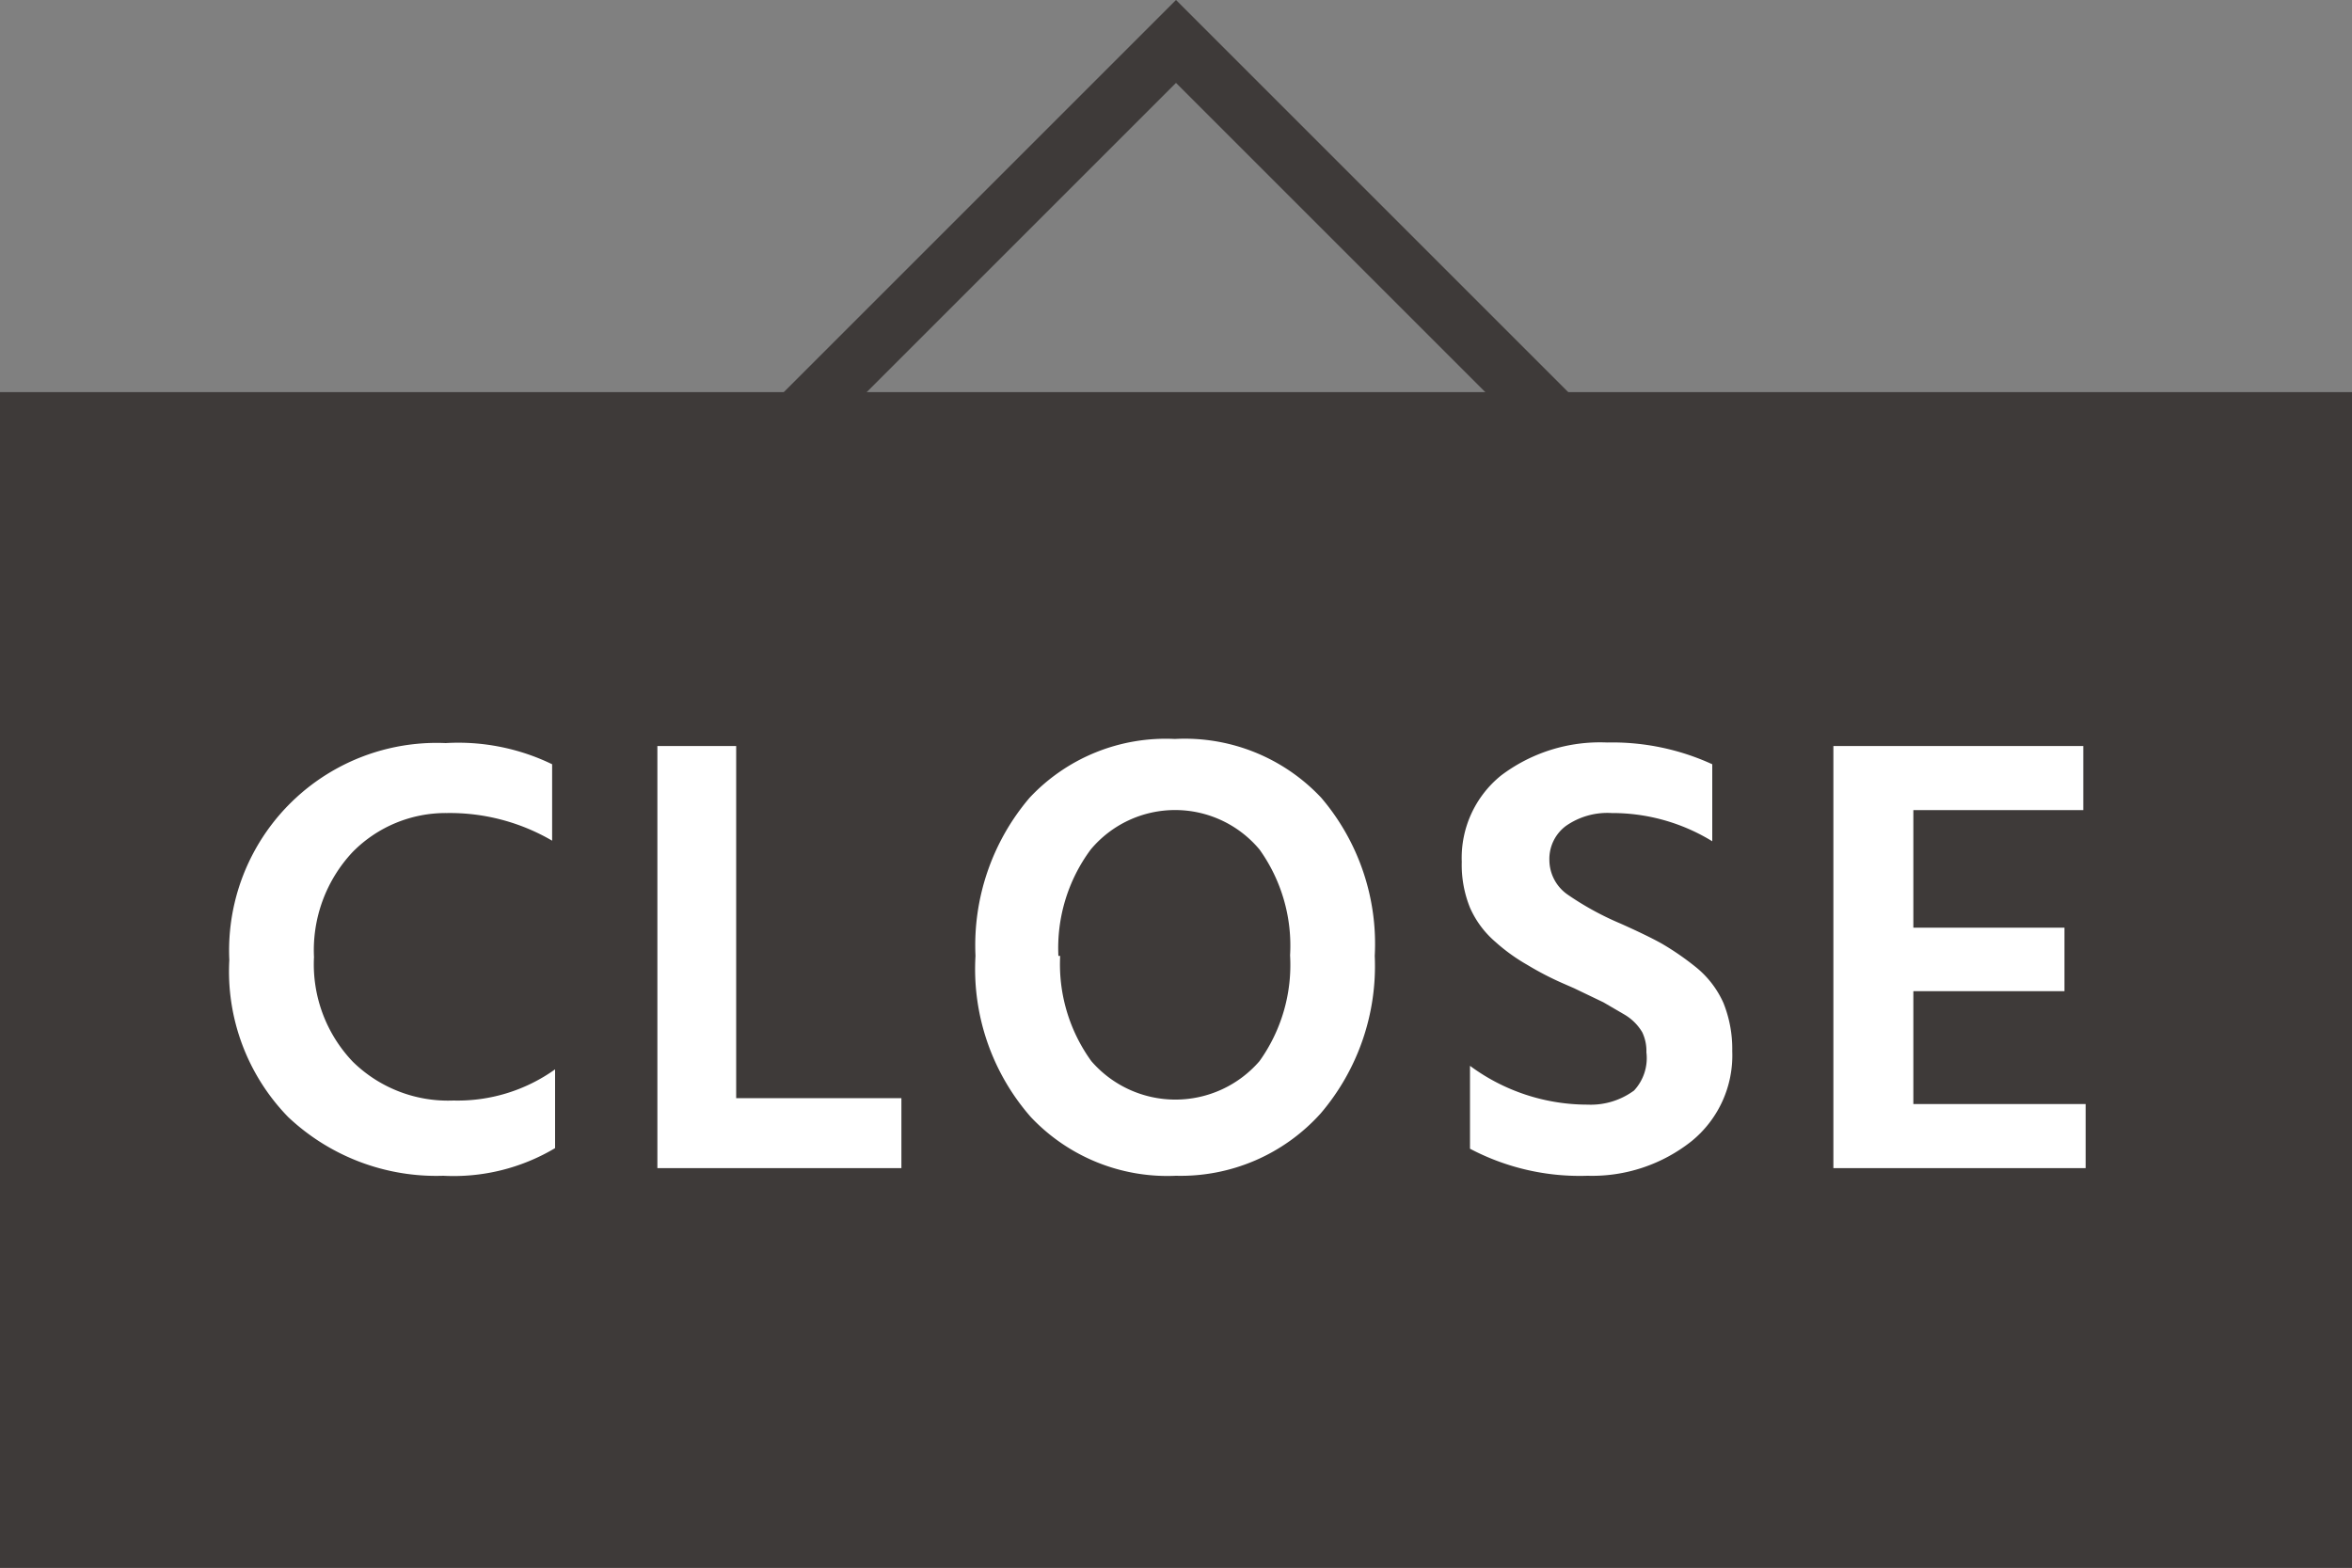
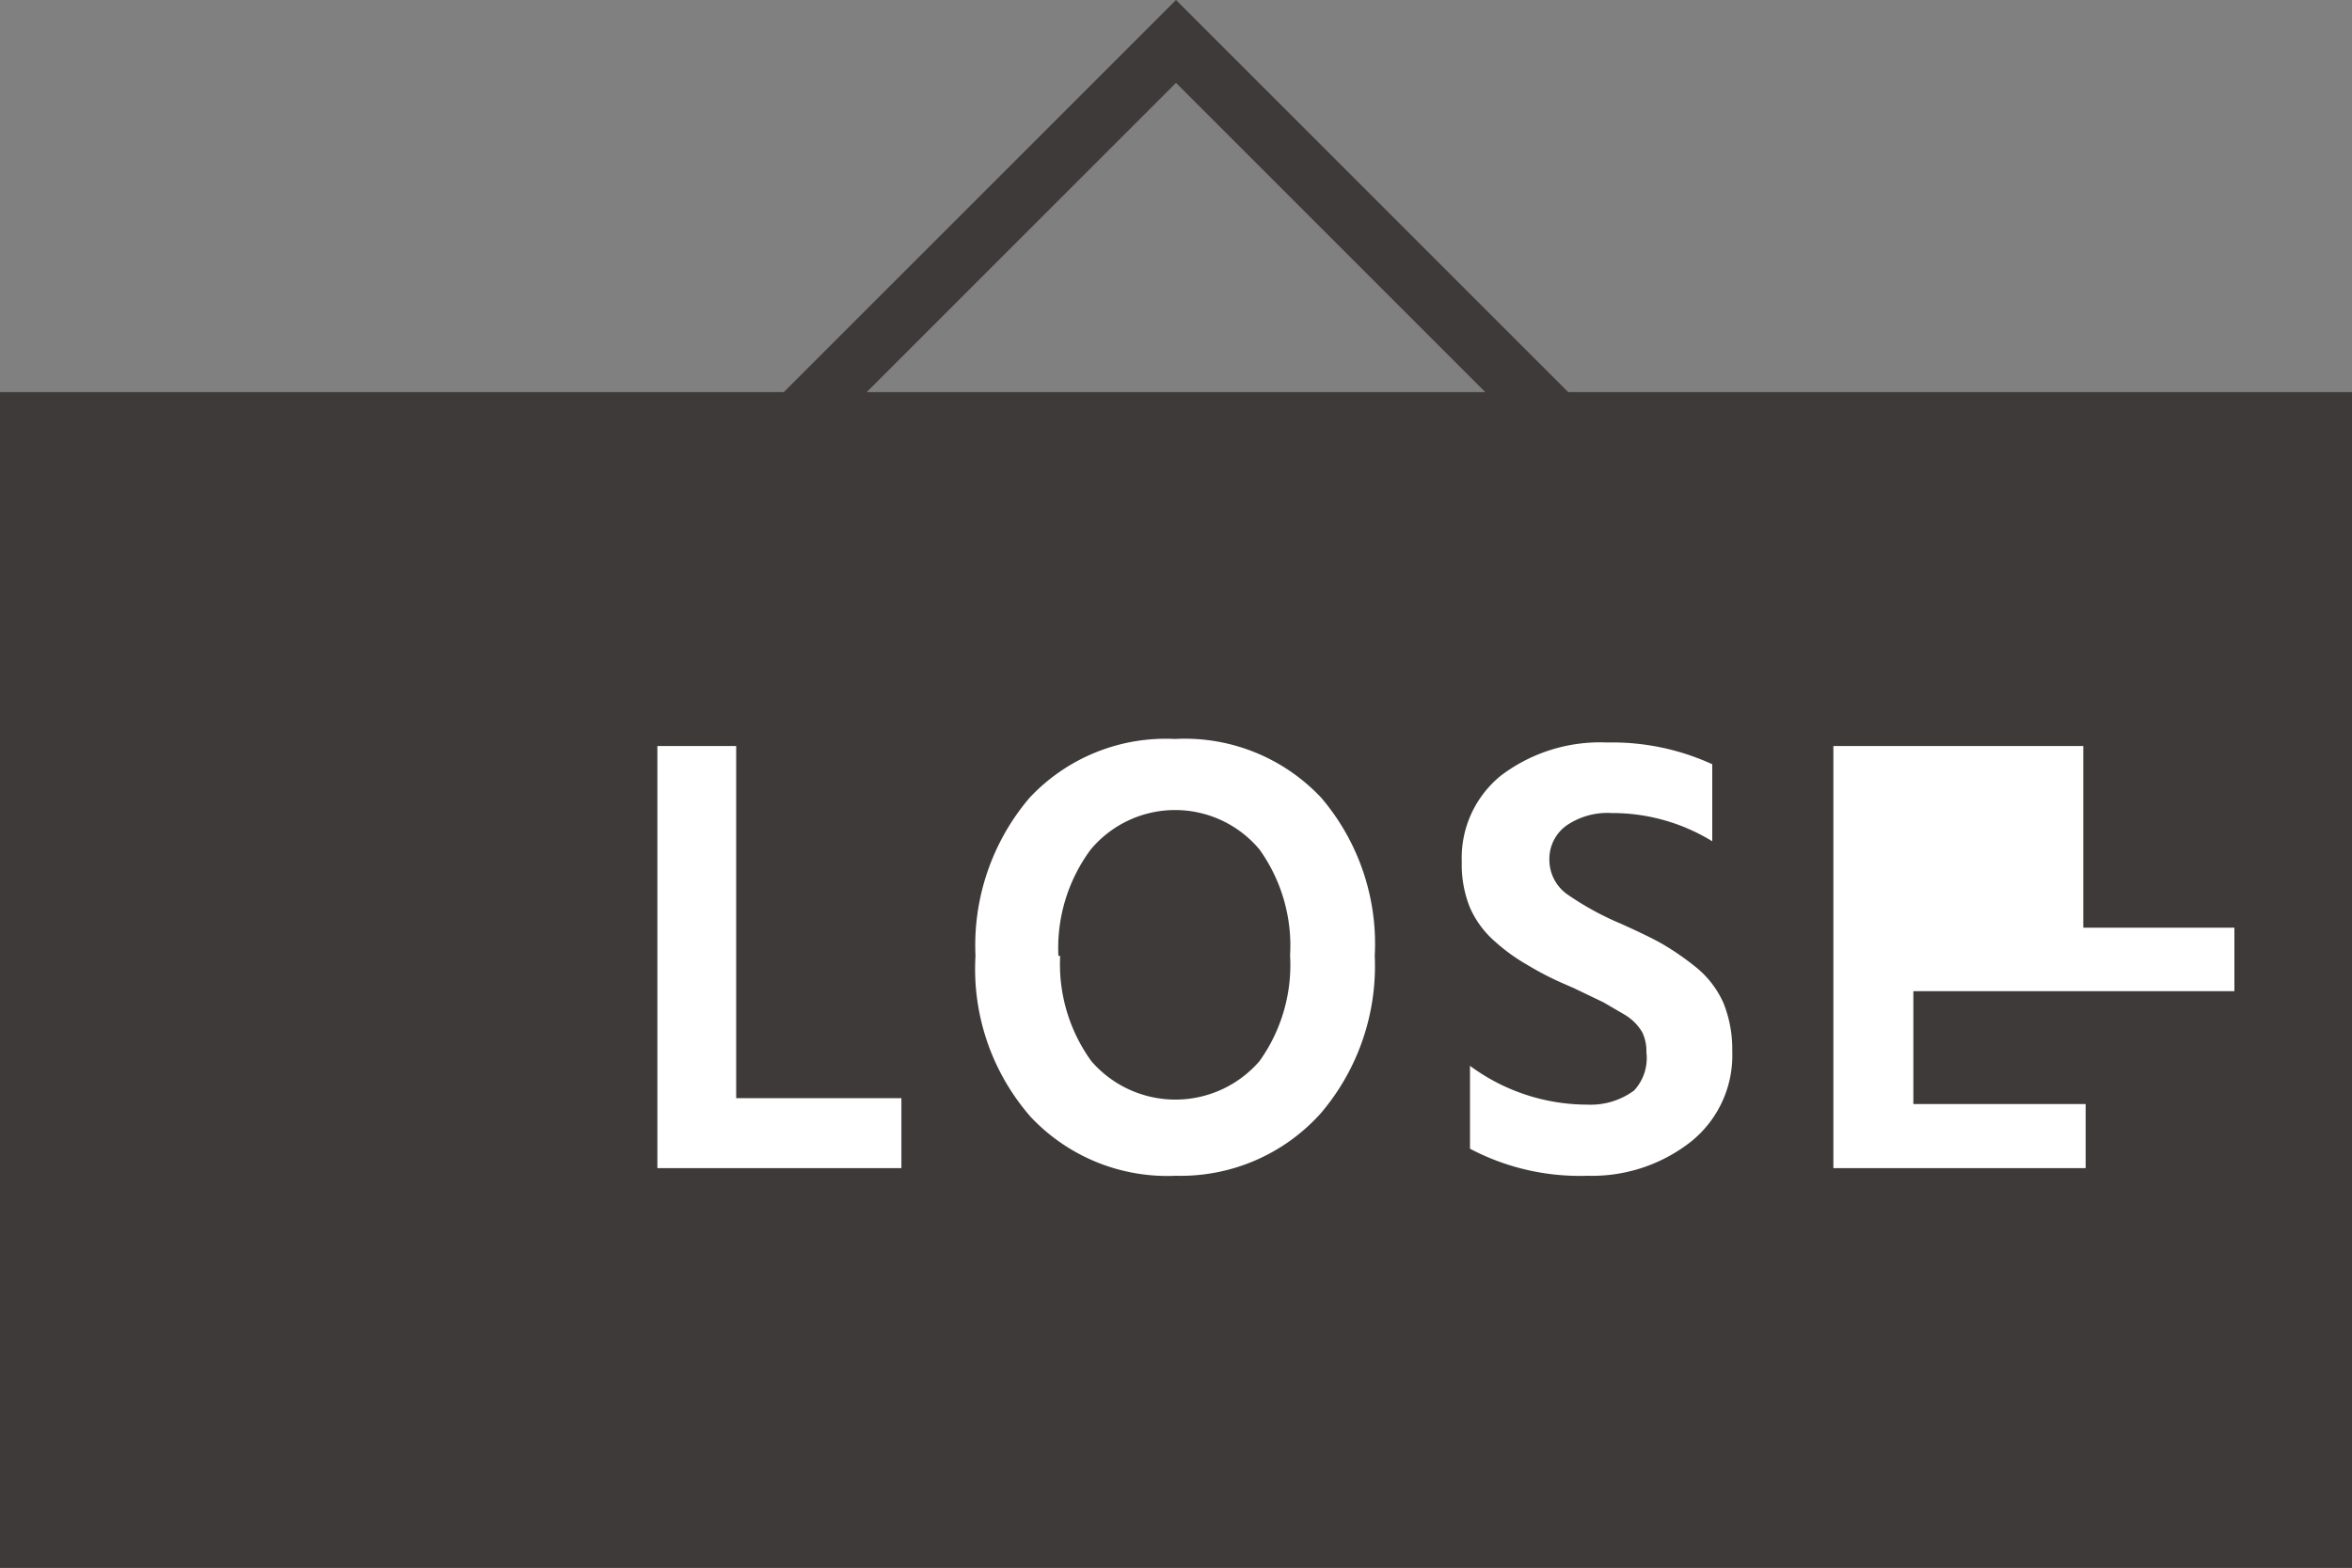
<svg xmlns="http://www.w3.org/2000/svg" viewBox="0 0 40 26.67">
  <rect x="0" y="0" width="40" height="26.67" fill="#808080" stroke="none" />
  <defs>
    <style>.cls-1{fill:#3e3a39;}.cls-2{fill:#fff;}</style>
  </defs>
  <g id="レイヤー_2" data-name="レイヤー 2">
    <g id="Gallery">
      <path class="cls-1" d="M20,1.41,31.73,13.14H8.27L20,1.41M20,0,5.86,14.14H34.14L20,0Z" />
      <rect class="cls-1" y="6.67" width="40" height="20" />
-       <path class="cls-2" d="M9.39,13V14.3a3.45,3.45,0,0,0-1.79-.47A2.22,2.22,0,0,0,6,14.49a2.44,2.44,0,0,0-.66,1.79A2.4,2.4,0,0,0,6,18.06a2.31,2.31,0,0,0,1.71.66,2.85,2.85,0,0,0,1.73-.53v1.34A3.37,3.37,0,0,1,7.54,20,3.67,3.67,0,0,1,4.9,19a3.55,3.55,0,0,1-1-2.67,3.53,3.53,0,0,1,3.68-3.69A3.66,3.66,0,0,1,9.39,13Z" />
      <path class="cls-2" d="M12.52,18.68h2.81v1.19H11.18V12.69h1.34Z" />
      <path class="cls-2" d="M16.59,16.26a3.87,3.87,0,0,1,.92-2.69,3.17,3.17,0,0,1,2.47-1,3.18,3.18,0,0,1,2.49,1,3.83,3.83,0,0,1,.91,2.69,3.86,3.86,0,0,1-.92,2.68A3.2,3.2,0,0,1,20,20a3.19,3.19,0,0,1-2.47-1A3.82,3.82,0,0,1,16.59,16.26Zm1.44,0a2.81,2.81,0,0,0,.53,1.79,1.89,1.89,0,0,0,2.86,0,2.81,2.81,0,0,0,.52-1.8,2.81,2.81,0,0,0-.52-1.8,1.87,1.87,0,0,0-2.87,0A2.81,2.81,0,0,0,18,16.26Z" />
      <path class="cls-2" d="M29.12,13v1.31a3.25,3.25,0,0,0-1.71-.48,1.23,1.23,0,0,0-.78.22.7.7,0,0,0-.28.58.72.72,0,0,0,.3.58,5,5,0,0,0,.91.5c.29.13.52.24.7.34a4.72,4.72,0,0,1,.58.4,1.64,1.64,0,0,1,.47.61,2.1,2.1,0,0,1,.15.82,1.88,1.88,0,0,1-.69,1.53A2.72,2.72,0,0,1,27,20a4,4,0,0,1-2-.46V18.13a3.36,3.36,0,0,0,2,.66,1.24,1.24,0,0,0,.79-.24A.81.81,0,0,0,28,17.9a.74.74,0,0,0-.07-.34.85.85,0,0,0-.3-.3l-.36-.21-.5-.24-.16-.07a5.24,5.24,0,0,1-.64-.33,3.12,3.12,0,0,1-.54-.39,1.63,1.63,0,0,1-.43-.58,1.94,1.94,0,0,1-.14-.78,1.8,1.8,0,0,1,.67-1.47,2.79,2.79,0,0,1,1.8-.56A4.08,4.08,0,0,1,29.12,13Z" />
-       <path class="cls-2" d="M32.54,18.78h2.93v1.09H31.18V12.69h4.25v1.09H32.54v2h2.57v1.08H32.54Z" />
+       <path class="cls-2" d="M32.54,18.78h2.93v1.09H31.18V12.69h4.25v1.09v2h2.57v1.08H32.54Z" />
    </g>
  </g>
</svg>